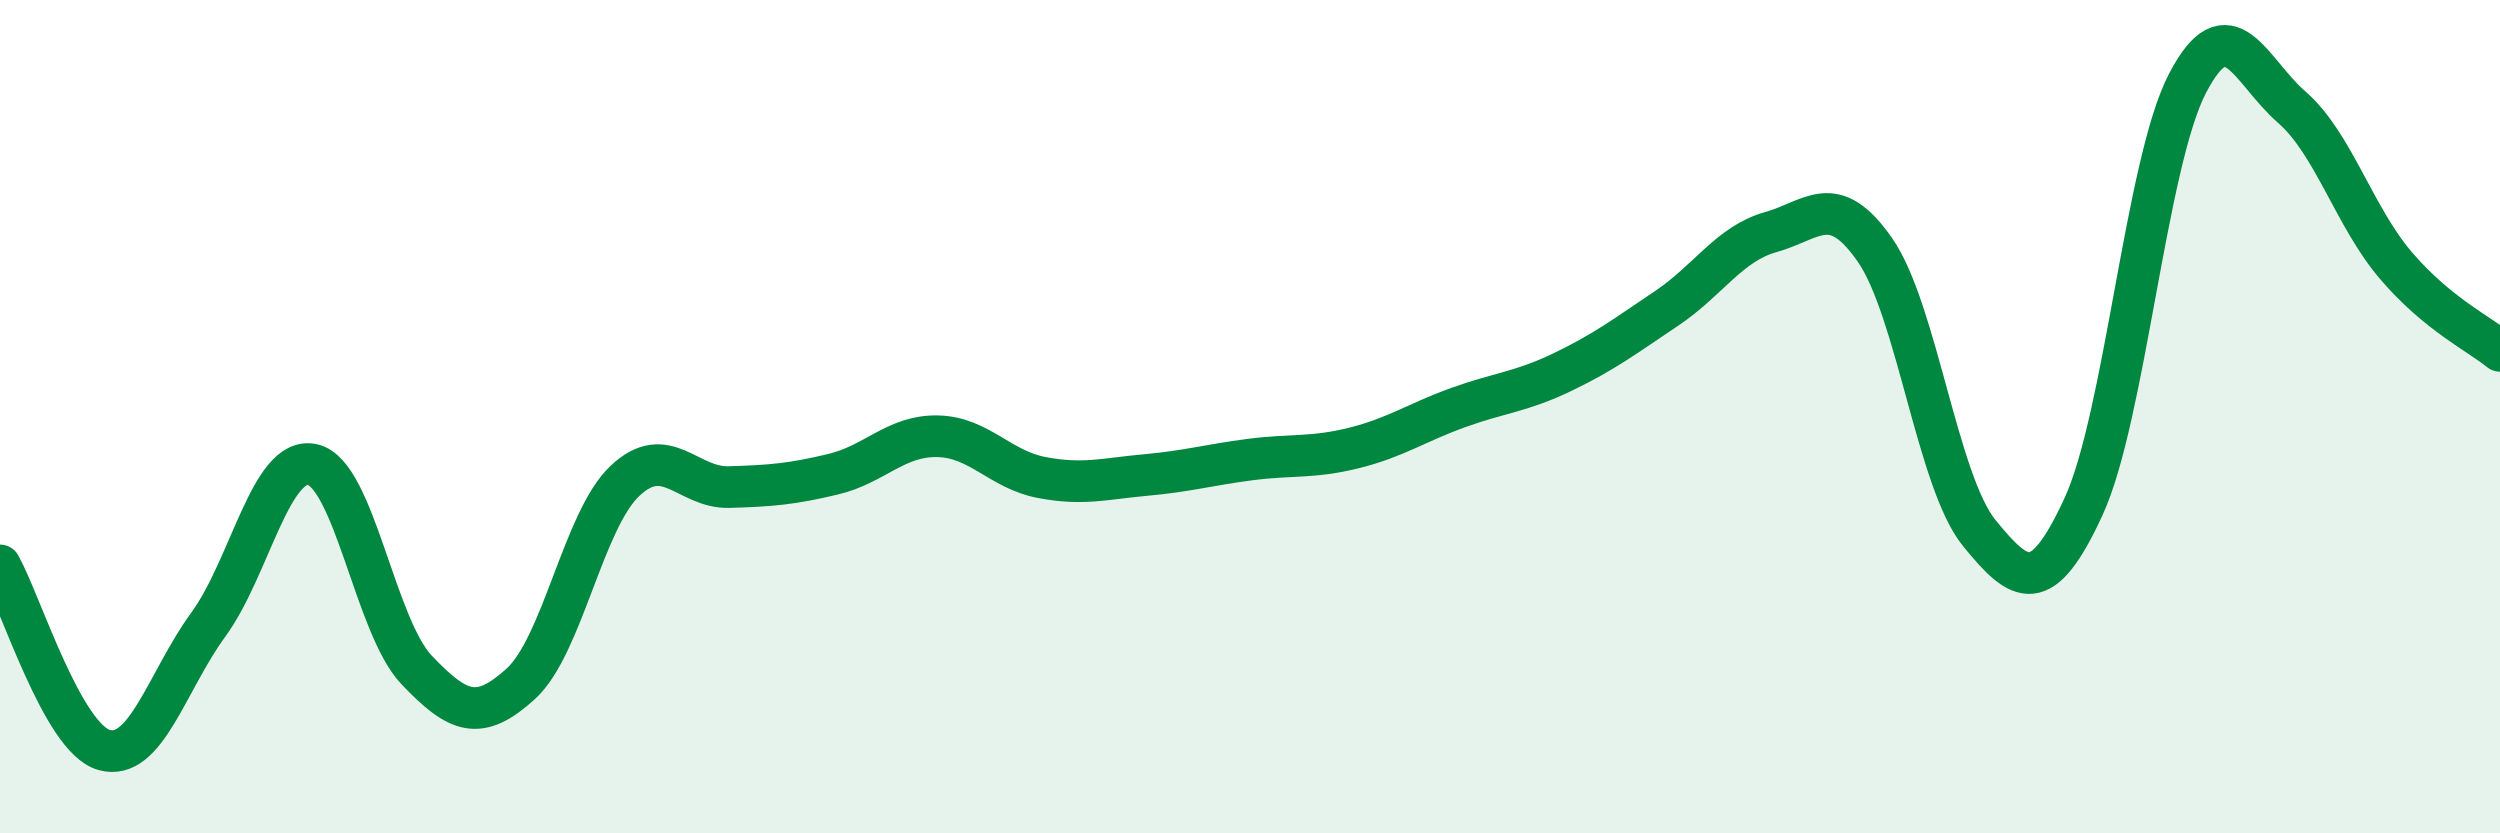
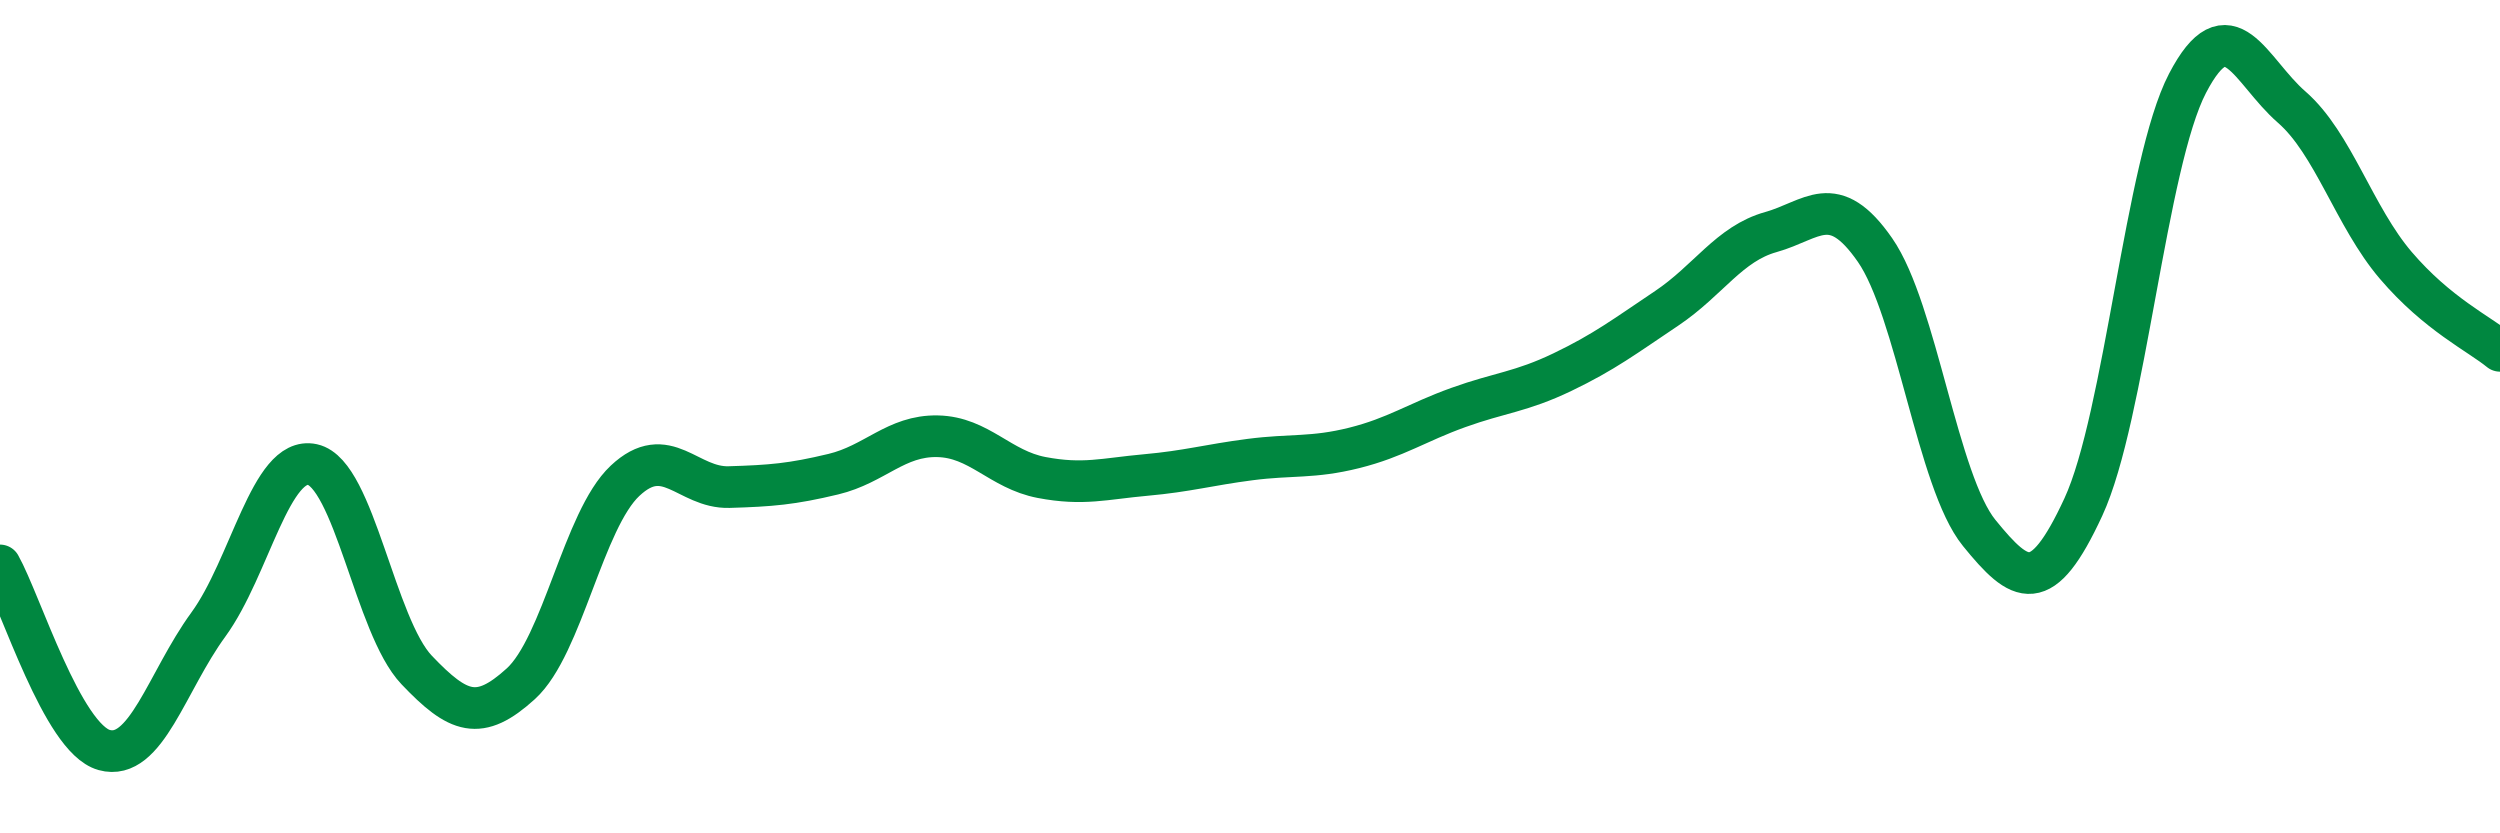
<svg xmlns="http://www.w3.org/2000/svg" width="60" height="20" viewBox="0 0 60 20">
-   <path d="M 0,13.57 C 0.5,14.46 1.5,17.72 2.5,18 C 3.5,18.28 4,16.36 5,14.99 C 6,13.62 6.5,10.93 7.5,11.15 C 8.5,11.37 9,15.03 10,16.08 C 11,17.13 11.5,17.32 12.5,16.41 C 13.5,15.5 14,12.48 15,11.54 C 16,10.6 16.5,11.72 17.5,11.69 C 18.5,11.66 19,11.62 20,11.38 C 21,11.14 21.5,10.45 22.5,10.47 C 23.5,10.49 24,11.27 25,11.46 C 26,11.65 26.5,11.49 27.5,11.4 C 28.5,11.31 29,11.16 30,11.03 C 31,10.9 31.5,11 32.5,10.75 C 33.5,10.5 34,10.14 35,9.78 C 36,9.42 36.5,9.41 37.5,8.93 C 38.5,8.45 39,8.07 40,7.4 C 41,6.73 41.5,5.85 42.5,5.57 C 43.5,5.29 44,4.56 45,6 C 46,7.44 46.5,11.56 47.5,12.79 C 48.5,14.02 49,14.33 50,12.17 C 51,10.01 51.5,3.92 52.5,2 C 53.5,0.08 54,1.7 55,2.57 C 56,3.44 56.5,5.2 57.5,6.37 C 58.5,7.54 59.5,8.01 60,8.42L60 20L0 20Z" fill="#008740" opacity="0.1" stroke-linecap="round" stroke-linejoin="round" />
  <path d="M 0,13.57 C 0.5,14.46 1.5,17.72 2.5,18 C 3.5,18.28 4,16.36 5,14.99 C 6,13.62 6.5,10.93 7.5,11.15 C 8.5,11.37 9,15.03 10,16.08 C 11,17.13 11.5,17.32 12.5,16.41 C 13.5,15.5 14,12.48 15,11.54 C 16,10.6 16.5,11.72 17.5,11.69 C 18.5,11.66 19,11.62 20,11.38 C 21,11.14 21.5,10.45 22.5,10.47 C 23.5,10.49 24,11.27 25,11.46 C 26,11.65 26.5,11.49 27.5,11.4 C 28.5,11.31 29,11.16 30,11.03 C 31,10.9 31.5,11 32.5,10.75 C 33.5,10.5 34,10.14 35,9.78 C 36,9.42 36.5,9.41 37.5,8.93 C 38.5,8.45 39,8.07 40,7.4 C 41,6.73 41.5,5.85 42.5,5.57 C 43.5,5.29 44,4.56 45,6 C 46,7.44 46.5,11.56 47.5,12.79 C 48.5,14.02 49,14.33 50,12.17 C 51,10.01 51.5,3.92 52.5,2 C 53.5,0.08 54,1.7 55,2.57 C 56,3.44 56.5,5.2 57.5,6.37 C 58.5,7.54 59.5,8.01 60,8.42" stroke="#008740" stroke-width="1" fill="none" stroke-linecap="round" stroke-linejoin="round" />
</svg>